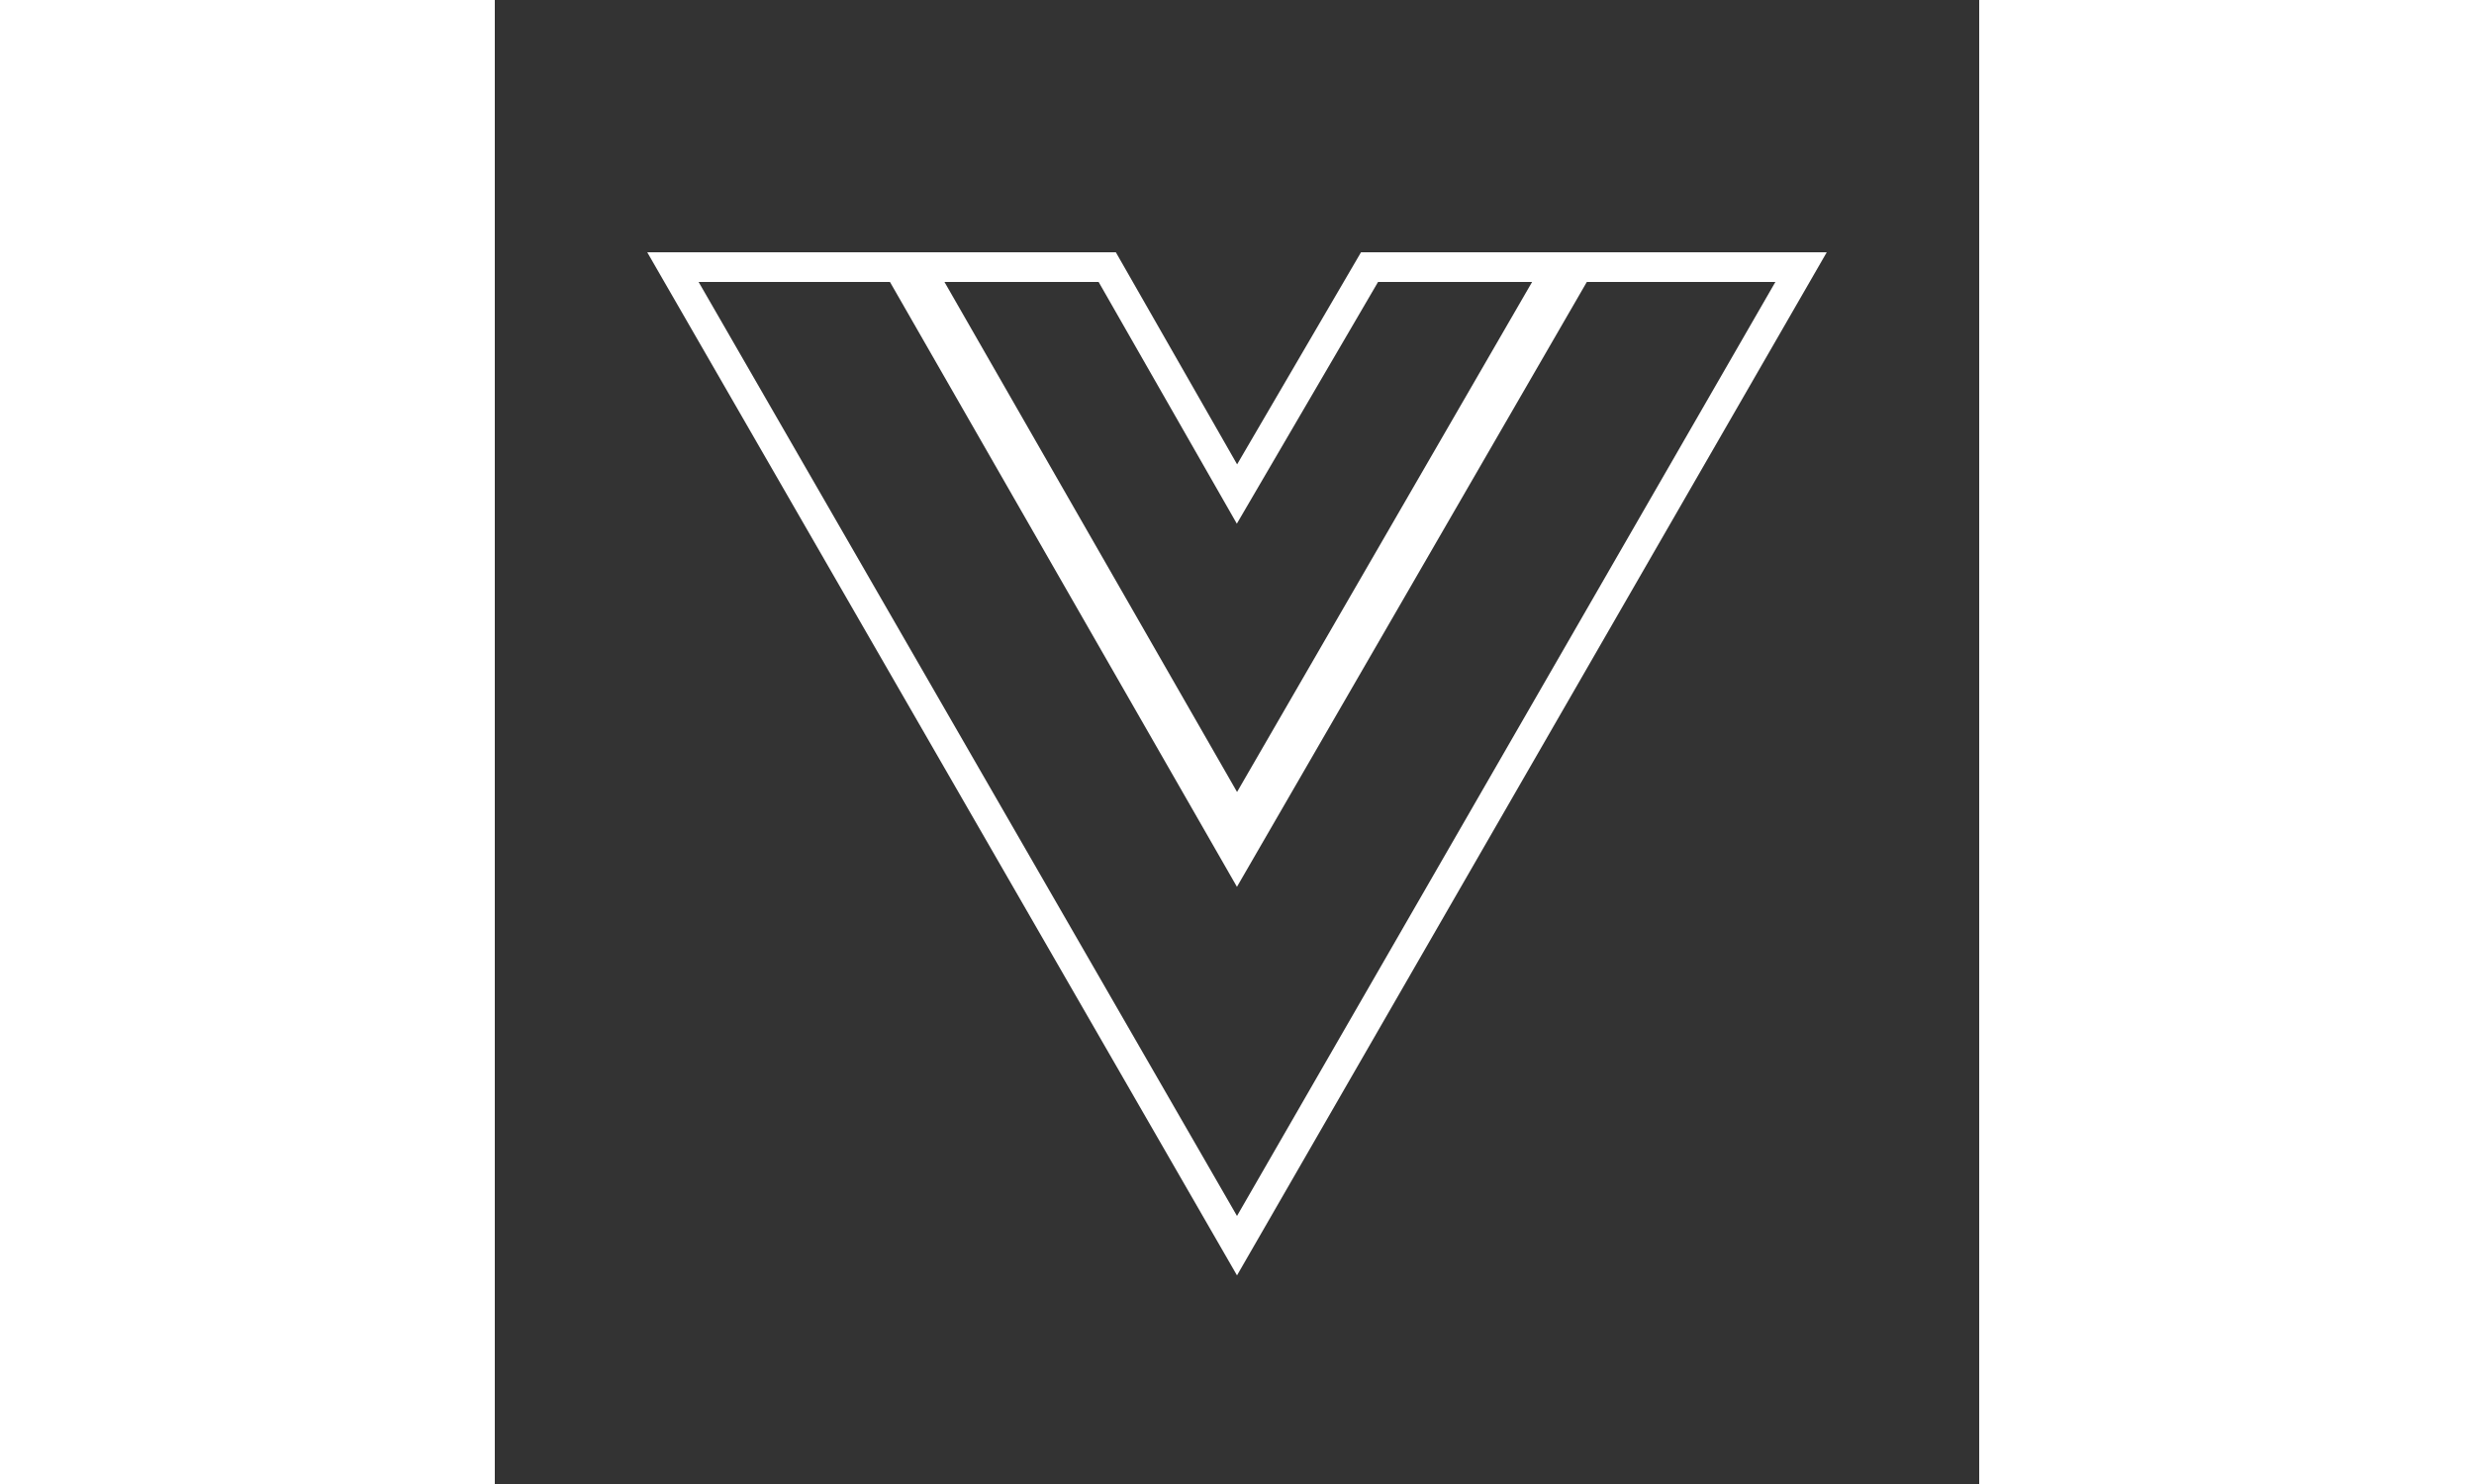
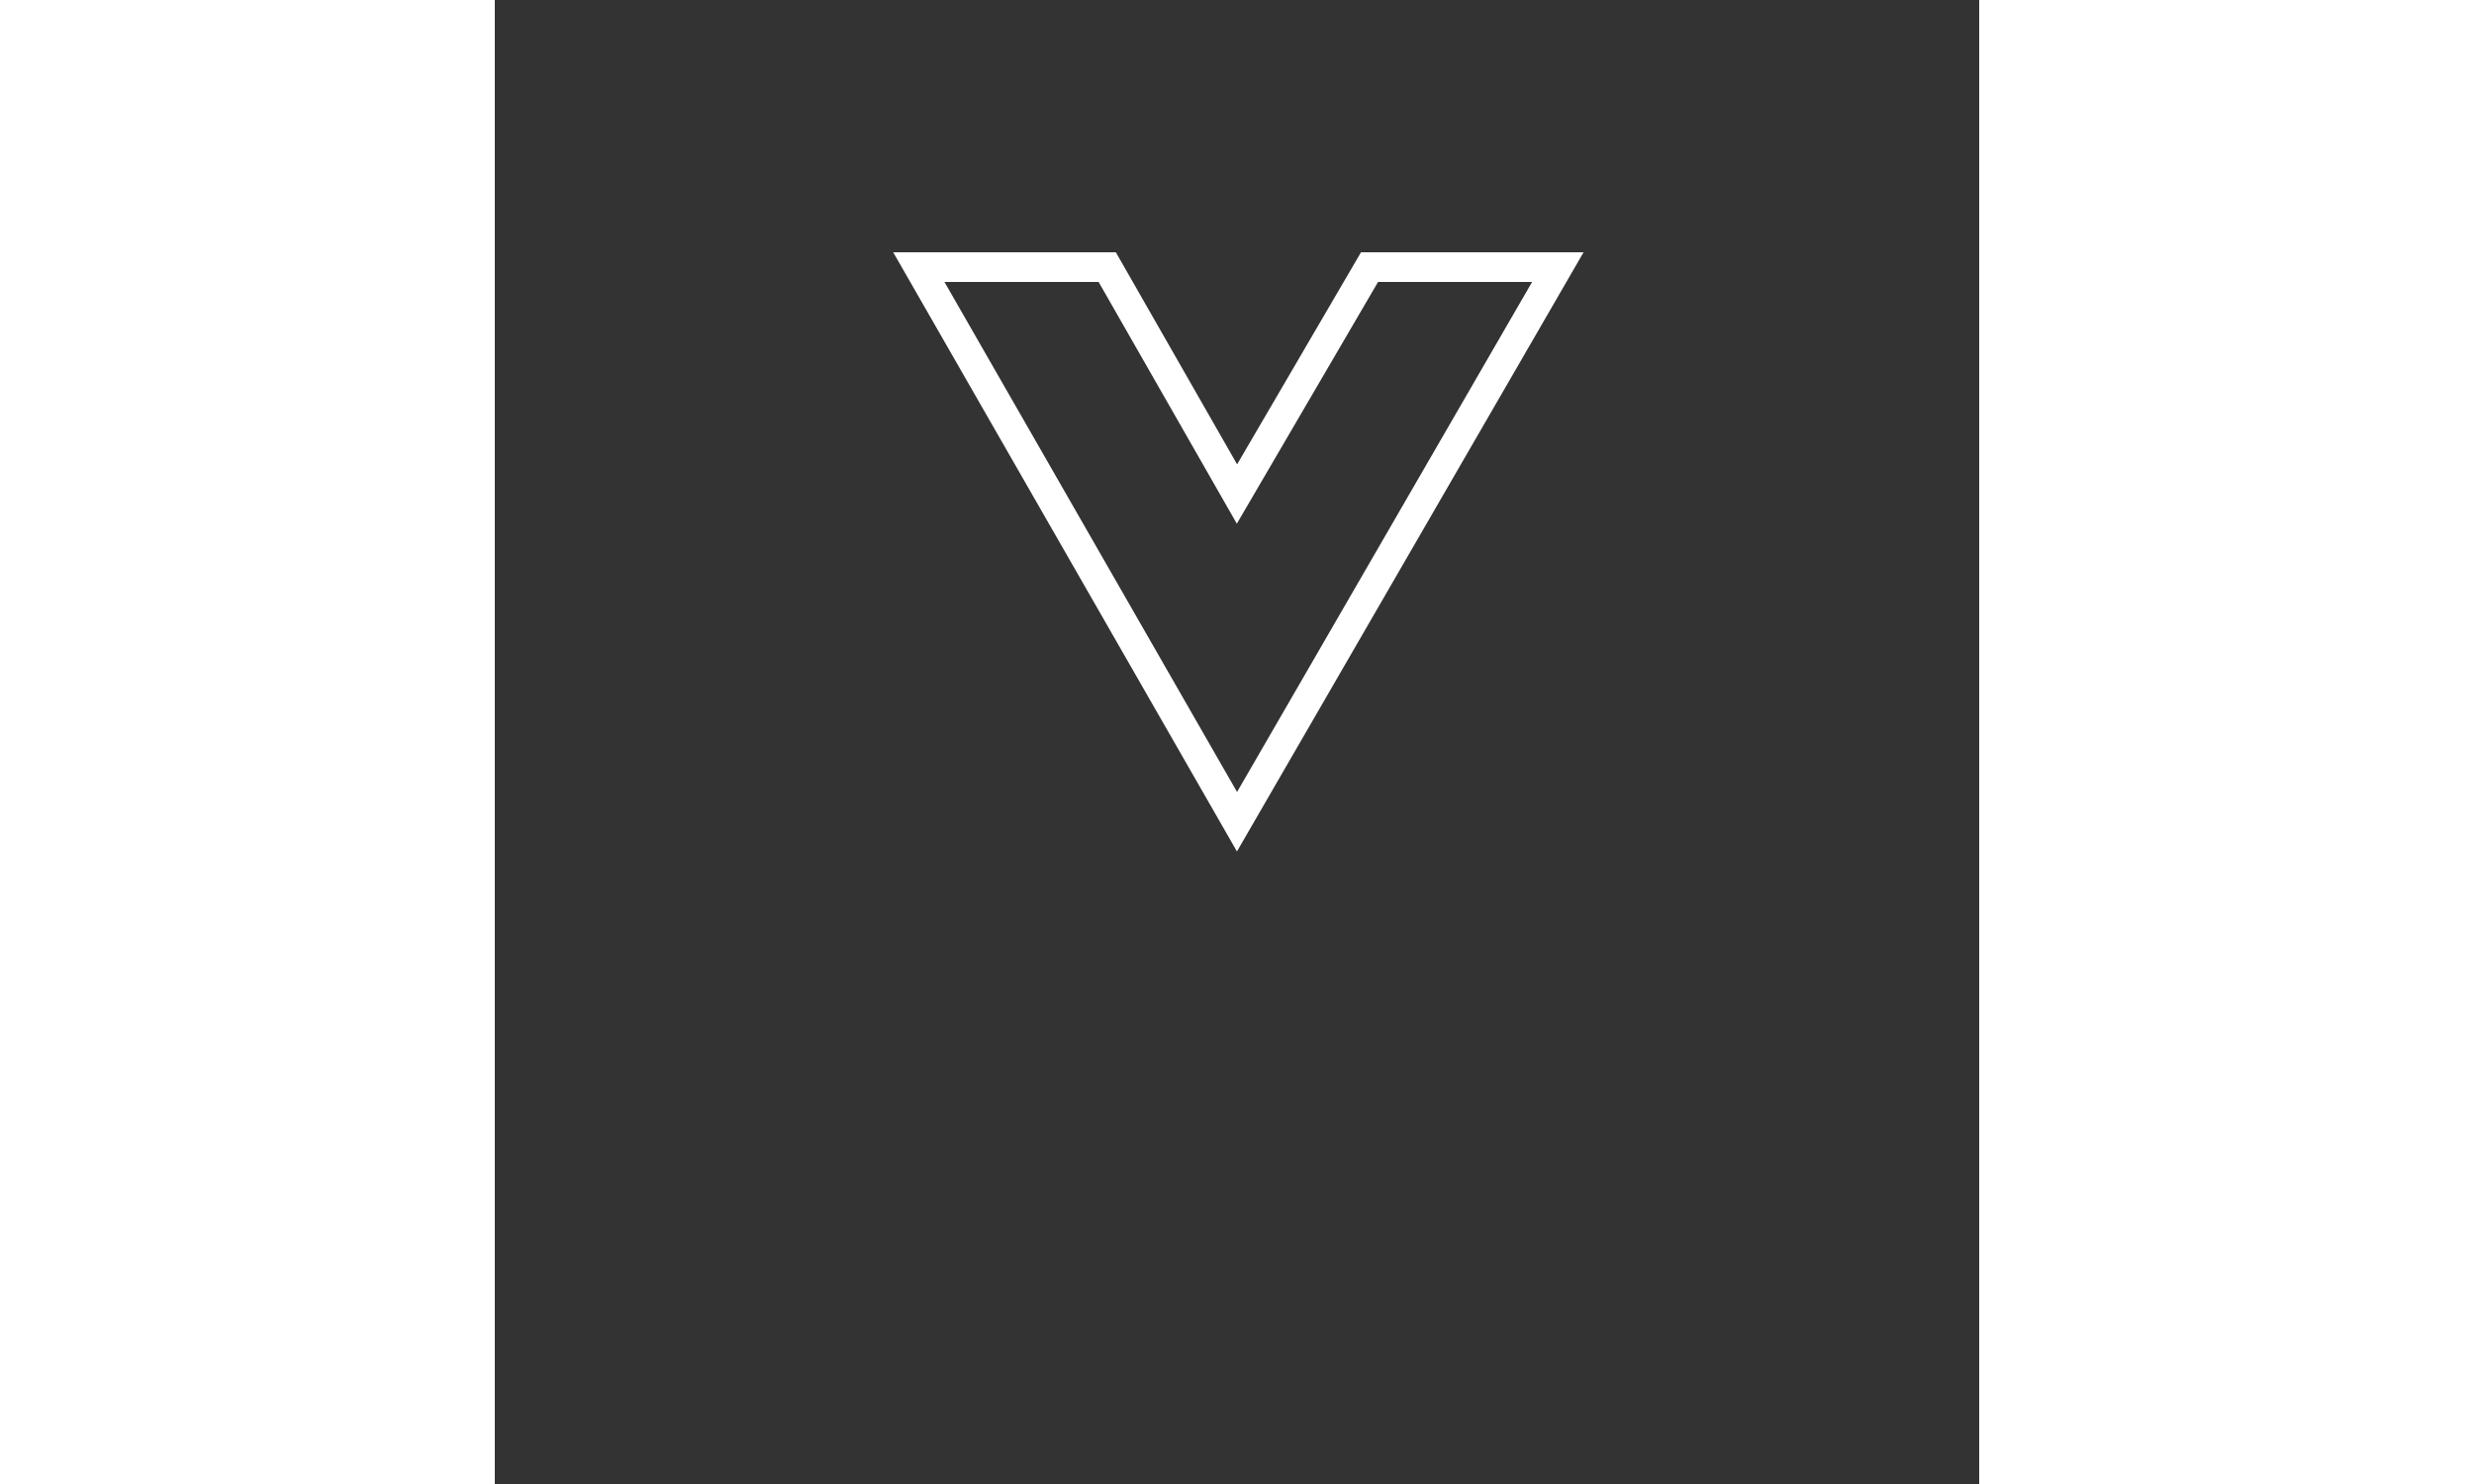
<svg xmlns="http://www.w3.org/2000/svg" width="150" height="90" viewBox="0 0 50 50" fill="none" class="s-tech__img">
  <rect x="0" y="0" width="50" height="50" fill="#333333" stroke="none" />
-   <path d="M6 9l19 32.97L44 9h-7.505L25 28.878 13.6 9H6z" fill="none" stroke="#ffffff" class="svg-brand" />
  <path d="M14.283 9L25 27.686 35.807 9h-6.343l-4.465 7.645L20.629 9h-6.346z" fill="none" stroke="#ffffff" class="svg-brand" />
</svg>